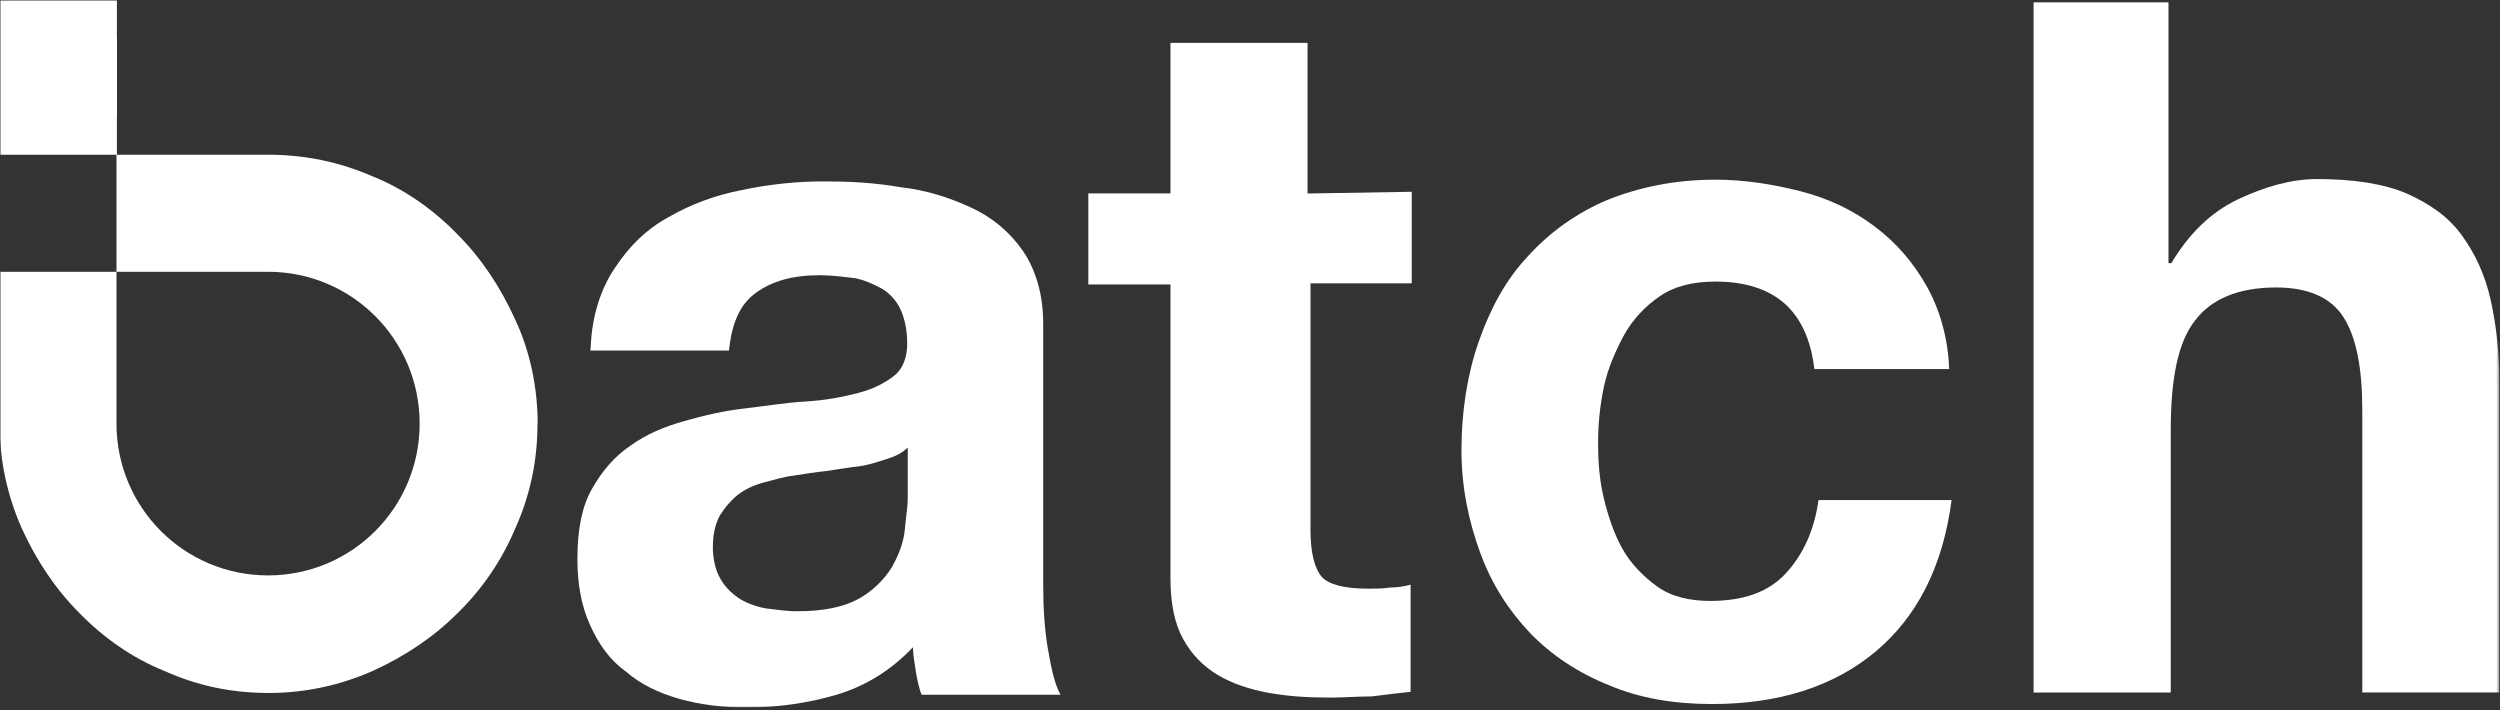
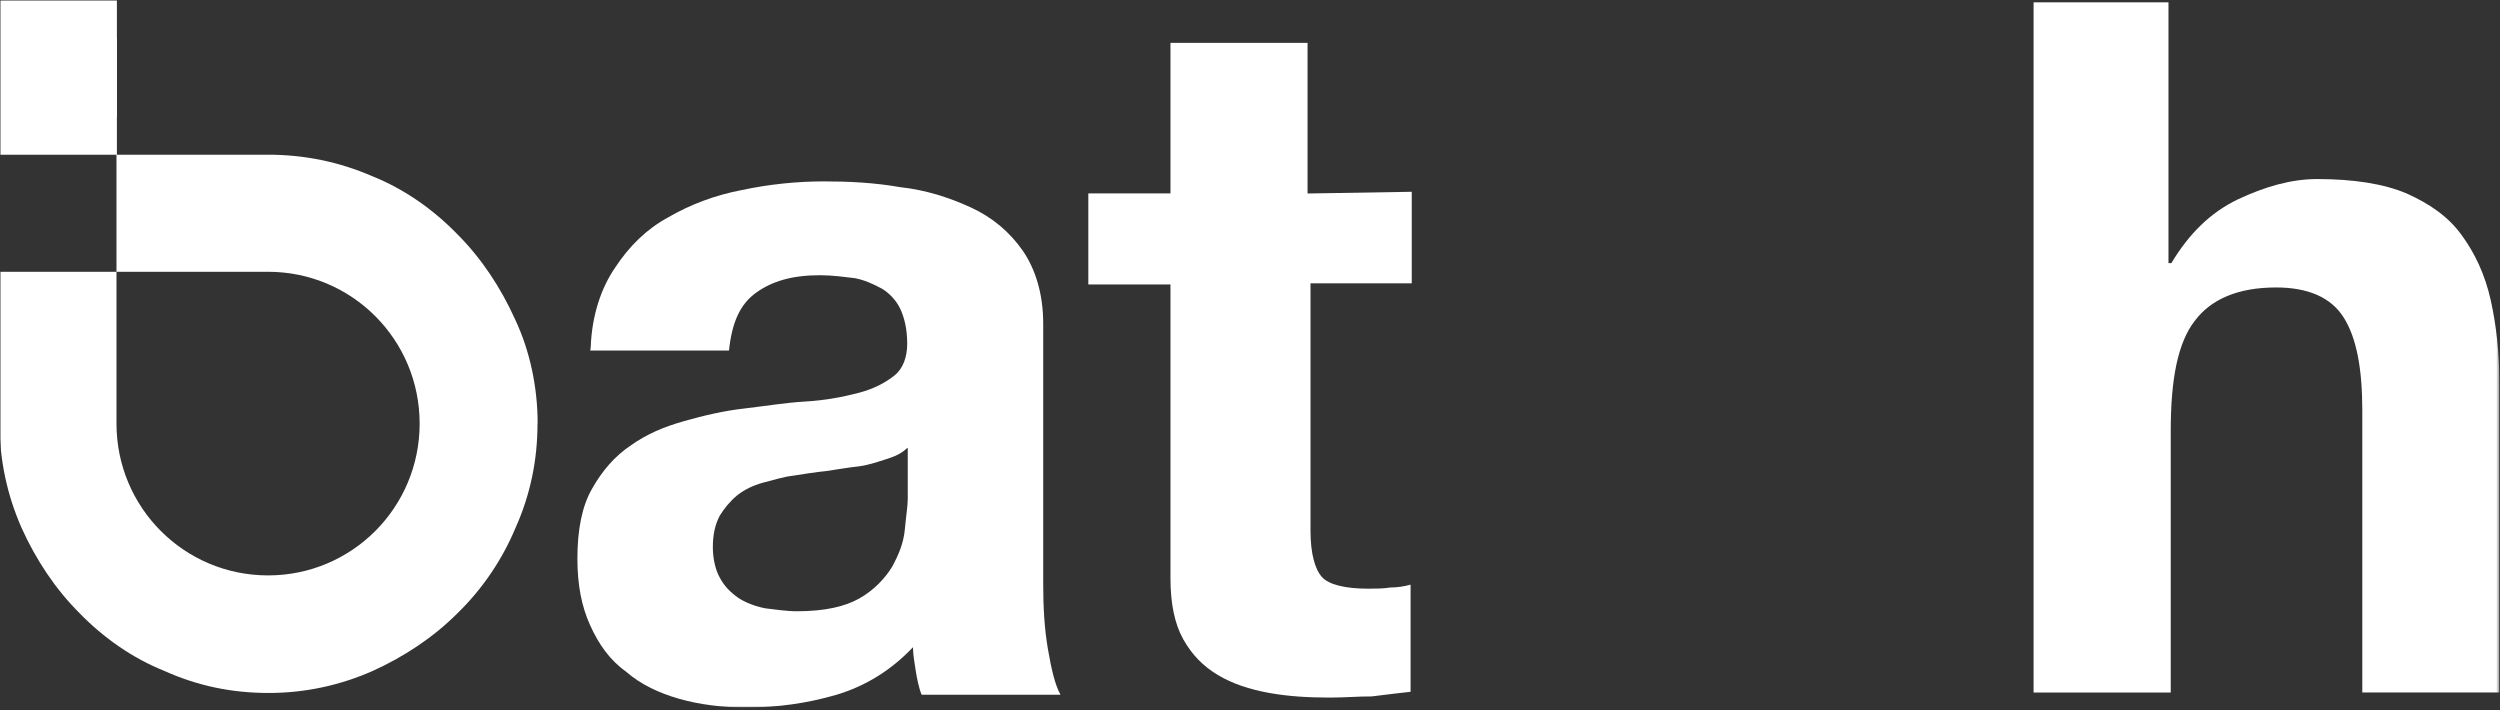
<svg xmlns="http://www.w3.org/2000/svg" width="1000" height="284" viewBox="0 0 1000 284" fill="none">
  <rect x="0" y="0" width="1000" height="284" fill="#333333" stroke="none" />
  <mask id="mask0_2001_106" style="mask-type:luminance" maskUnits="userSpaceOnUse" x="0" y="0" width="1000" height="284">
    <path d="M999.753 0H0V283.019H999.753V0Z" fill="white" />
  </mask>
  <g mask="url(#mask0_2001_106)">
    <mask id="mask1_2001_106" style="mask-type:luminance" maskUnits="userSpaceOnUse" x="-1" y="0" width="1001" height="284">
      <path d="M999.78 0H-0.22V283.019H999.78V0Z" fill="white" />
    </mask>
    <g mask="url(#mask1_2001_106)">
-       <path d="M215 169.437C215 183.8 212.225 197.722 206.209 211.15C200.879 223.889 193.022 235.5 183.077 245.213C173.352 254.954 161.786 262.603 149.066 268.381C135.879 274.186 121.978 277.186 107.418 277.186C92.857 277.186 79.176 274.407 65.769 268.381C53.05 263.291 41.456 255.174 31.758 245.213C22.033 235.473 14.396 223.889 8.626 211.15C2.83 197.943 -0.165 184.02 -0.165 169.437V108.712H46.593V169.437C46.593 203.033 73.681 230.163 107.225 230.163C140.769 230.163 167.857 203.033 167.857 169.437C167.857 135.841 140.769 108.712 107.225 108.712H46.593V61.881H107.225C121.566 61.881 135.467 64.66 148.874 70.466C161.593 75.556 173.187 83.673 182.885 93.633C192.61 103.374 200.247 114.957 206.017 127.697C212.033 140.436 215.055 155.047 215.055 169.41M4.02509e-05 61.881H46.758V15.078H4.02509e-05V61.909V61.881Z" fill="white" />
+       <path d="M215 169.437C215 183.8 212.225 197.722 206.209 211.15C200.879 223.889 193.022 235.5 183.077 245.213C173.352 254.954 161.786 262.603 149.066 268.381C135.879 274.186 121.978 277.186 107.418 277.186C92.857 277.186 79.176 274.407 65.769 268.381C53.05 263.291 41.456 255.174 31.758 245.213C22.033 235.473 14.396 223.889 8.626 211.15C2.83 197.943 -0.165 184.02 -0.165 169.437V108.712H46.593V169.437C46.593 203.033 73.681 230.163 107.225 230.163C140.769 230.163 167.857 203.033 167.857 169.437C167.857 135.841 140.769 108.712 107.225 108.712H46.593V61.881H107.225C121.566 61.881 135.467 64.66 148.874 70.466C161.593 75.556 173.187 83.673 182.885 93.633C192.61 103.374 200.247 114.957 206.017 127.697C212.033 140.436 215.055 155.047 215.055 169.41M4.02509e-05 61.881H46.758V15.078H4.02509e-05V61.909Z" fill="white" />
      <path d="M236.291 138.84C236.758 126.101 240.467 115.205 246.017 107.088C251.813 98.283 258.736 91.57 267.308 86.92C276.099 81.829 285.824 78.115 296.703 76.024C307.583 73.713 318.681 72.557 329.561 72.557C339.286 72.557 349.698 73.025 360.11 74.868C370.522 76.024 379.78 79.05 388.352 82.985C396.923 86.92 403.846 92.725 409.176 100.375C414.258 107.804 417.28 117.764 417.28 129.348V233.409C417.28 242.682 417.747 251.267 419.121 259.356C420.522 267.473 421.896 273.719 424.203 277.901H368.654C367.5 275.122 366.813 271.407 366.346 268.628C365.879 265.162 365.192 262.135 365.192 258.888C356.401 268.161 346.209 274.407 334.643 277.901C322.61 281.368 311.044 282.991 298.297 282.991C289.039 282.991 279.78 281.836 271.676 279.524C263.572 277.213 256.181 273.719 250.385 268.628C243.901 264.006 239.506 257.733 236.044 250.083C232.583 242.434 230.962 233.85 230.962 223.421C230.962 211.838 232.802 202.565 236.758 195.604C240.934 188.175 246.017 182.397 252.253 178.214C258.736 173.592 265.44 170.785 273.544 168.474C281.648 166.163 289.753 164.292 297.857 163.384C305.962 162.448 314.066 161.073 322.17 160.605C330.275 160.137 337.225 158.761 343.462 157.138C349.698 155.514 354.341 152.956 357.802 150.177C361.264 147.398 362.885 142.748 362.885 137.437C362.885 131.632 361.731 127.009 360.11 123.542C358.489 120.075 355.495 117.049 352.692 115.425C349.231 113.582 345.742 111.958 341.813 111.243C337.637 110.775 333.022 110.087 327.94 110.087C317.061 110.087 308.956 112.399 302.473 117.049C295.989 121.671 292.747 129.1 291.594 140.216H236.044C236.264 139.996 236.264 138.813 236.264 138.813M362.885 179.177C360.577 181.489 357.802 182.644 354.094 183.8C350.385 184.955 347.143 186.111 343.214 186.579C339.039 187.047 335.11 187.735 330.495 188.422C325.879 188.89 321.703 189.578 317.308 190.266C313.132 190.734 309.203 192.109 305.275 193.045C301.099 194.201 297.857 195.824 294.863 198.135C292.088 200.446 289.78 203.225 287.912 206.252C286.072 209.719 285.137 213.681 285.137 218.991C285.137 223.614 286.291 228.264 287.912 231.043C289.753 234.51 292.088 236.849 295.33 239.16C298.105 241.003 302.28 242.627 306.209 243.342C310.385 243.81 314.313 244.498 318.929 244.498C329.808 244.498 337.912 242.654 343.681 239.408C349.478 236.161 354.094 231.291 356.868 226.668C359.643 221.578 361.484 216.928 361.951 211.59C362.418 206.5 363.105 202.317 363.105 199.538V179.37L362.885 179.15V179.177Z" fill="white" />
      <path d="M564.698 76.712V113.334H524.203V212.305C524.203 221.578 526.044 227.824 528.819 230.851C531.593 233.877 538.077 235.473 547.335 235.473C550.11 235.473 553.132 235.473 556.126 235.005C558.901 235.005 561.923 234.538 564.231 233.85V276.718C559.615 277.186 554.505 277.874 548.736 278.561C542.94 278.561 537.857 279.029 532.06 279.029C523.269 279.029 515.385 278.561 507.747 277.186C499.89 275.782 492.939 273.471 487.143 270.004C481.346 266.537 476.731 261.887 473.269 255.642C469.808 249.396 468.187 241.279 468.187 231.291V113.774H435.33V77.372H468.187V17.142H523.022V77.4L564.67 76.712H564.698Z" fill="white" />
-       <path d="M685.962 112.646C677.17 112.646 669.753 114.49 663.984 118.452C658.187 122.387 653.104 127.725 649.643 133.97C646.181 140.464 643.159 147.178 641.538 154.827C639.918 162.476 639.231 169.905 639.231 177.306C639.231 184.268 639.698 191.669 641.538 199.318C643.379 206.968 645.714 213.681 648.956 219.487C652.198 225.293 657.06 230.383 662.83 234.565C668.599 238.747 676.016 240.371 684.121 240.371C697.308 240.371 707.253 236.904 714.203 229.475C721.154 222.046 725.769 212.085 727.39 200.034H780.632C777.17 226.696 766.758 246.864 750.082 260.759C733.407 274.654 711.429 281.616 684.808 281.616C669.753 281.616 655.879 279.304 643.846 274.187C631.126 269.096 620.714 262.135 612.143 253.33C603.352 244.058 596.648 233.63 592.006 220.89C587.39 208.151 584.588 194.944 584.588 179.865C584.588 164.787 586.896 149.736 591.538 136.529C596.154 123.322 602.418 111.738 611.209 102.466C620 92.725 630.879 85.076 642.912 79.986C655.632 74.896 670 71.869 686.181 71.869C697.747 71.869 709.313 73.713 720.192 76.492C731.071 79.271 741.016 83.921 749.588 90.387C758.379 96.88 765.082 104.75 770.412 114.022C775.742 123.295 779.203 134.878 779.67 147.618H725.742C722.967 124.203 709.78 112.619 685.934 112.619" fill="white" />
      <path d="M867.39 0.936V105.245H868.544C875.495 93.661 884.038 85.076 895.165 79.738C906.044 74.648 916.456 71.621 926.868 71.621C941.209 71.621 953.489 73.465 962.747 77.427C972.005 81.609 979.396 86.7 984.725 94.129C989.808 101.09 993.984 109.647 996.291 120.075C998.599 130.503 999.753 141.399 999.753 153.671V276.993H944.918V164.127C944.918 147.425 942.61 135.154 937.5 127.037C932.418 118.92 923.159 114.985 910.412 114.985C895.357 114.985 884.505 119.608 878.022 128.192C871.071 136.997 868.297 151.828 868.297 172.244V277.021H813.434V0.936H867.363H867.39Z" fill="white" />
      <path d="M46.758 0H0V46.831H46.758V0Z" fill="white" />
    </g>
  </g>
</svg>